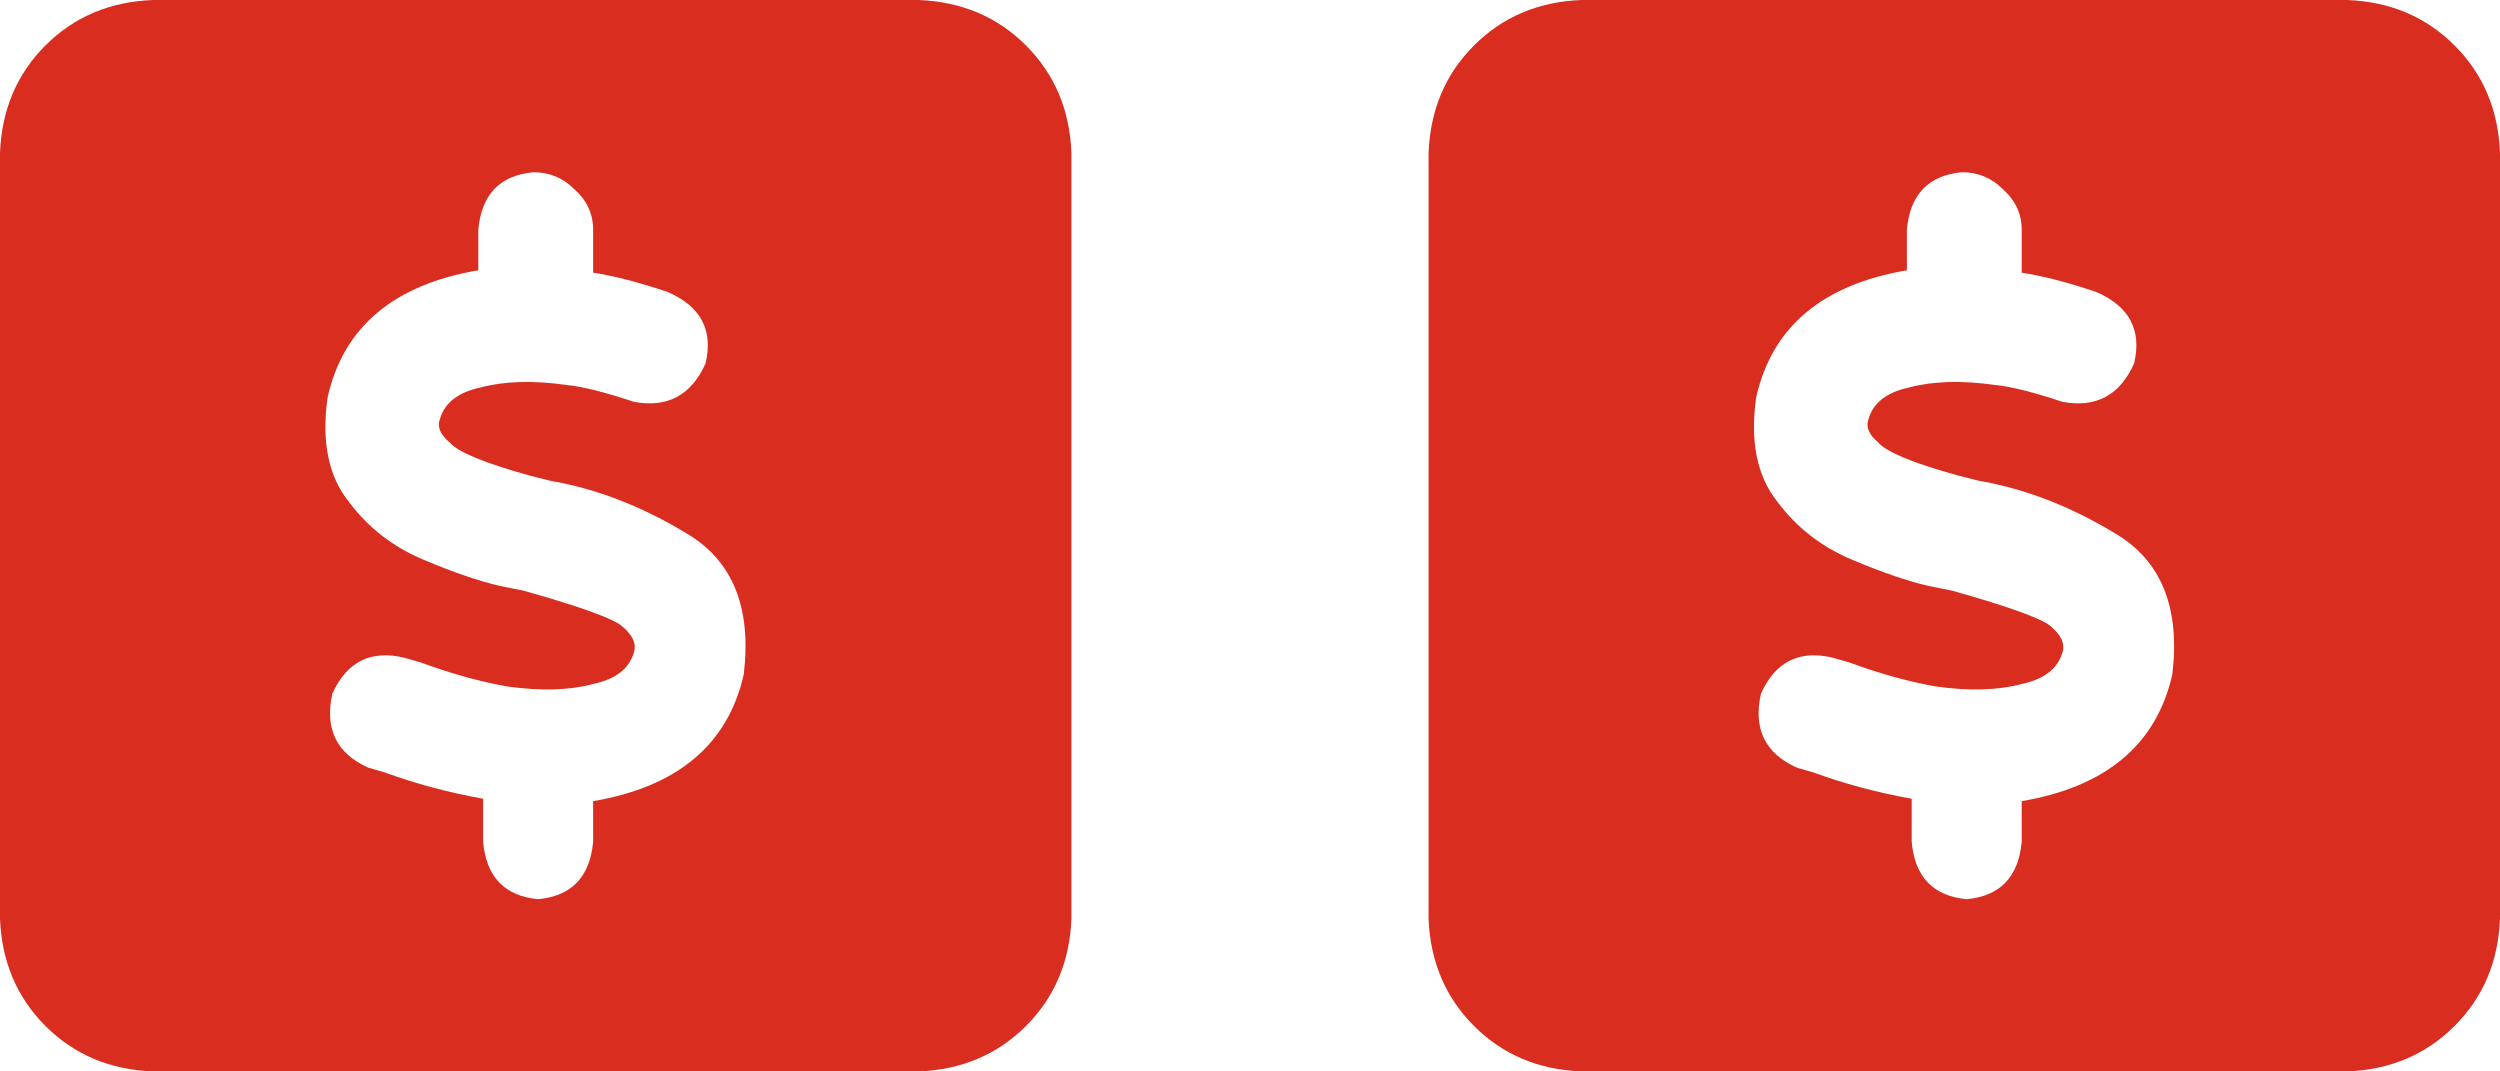
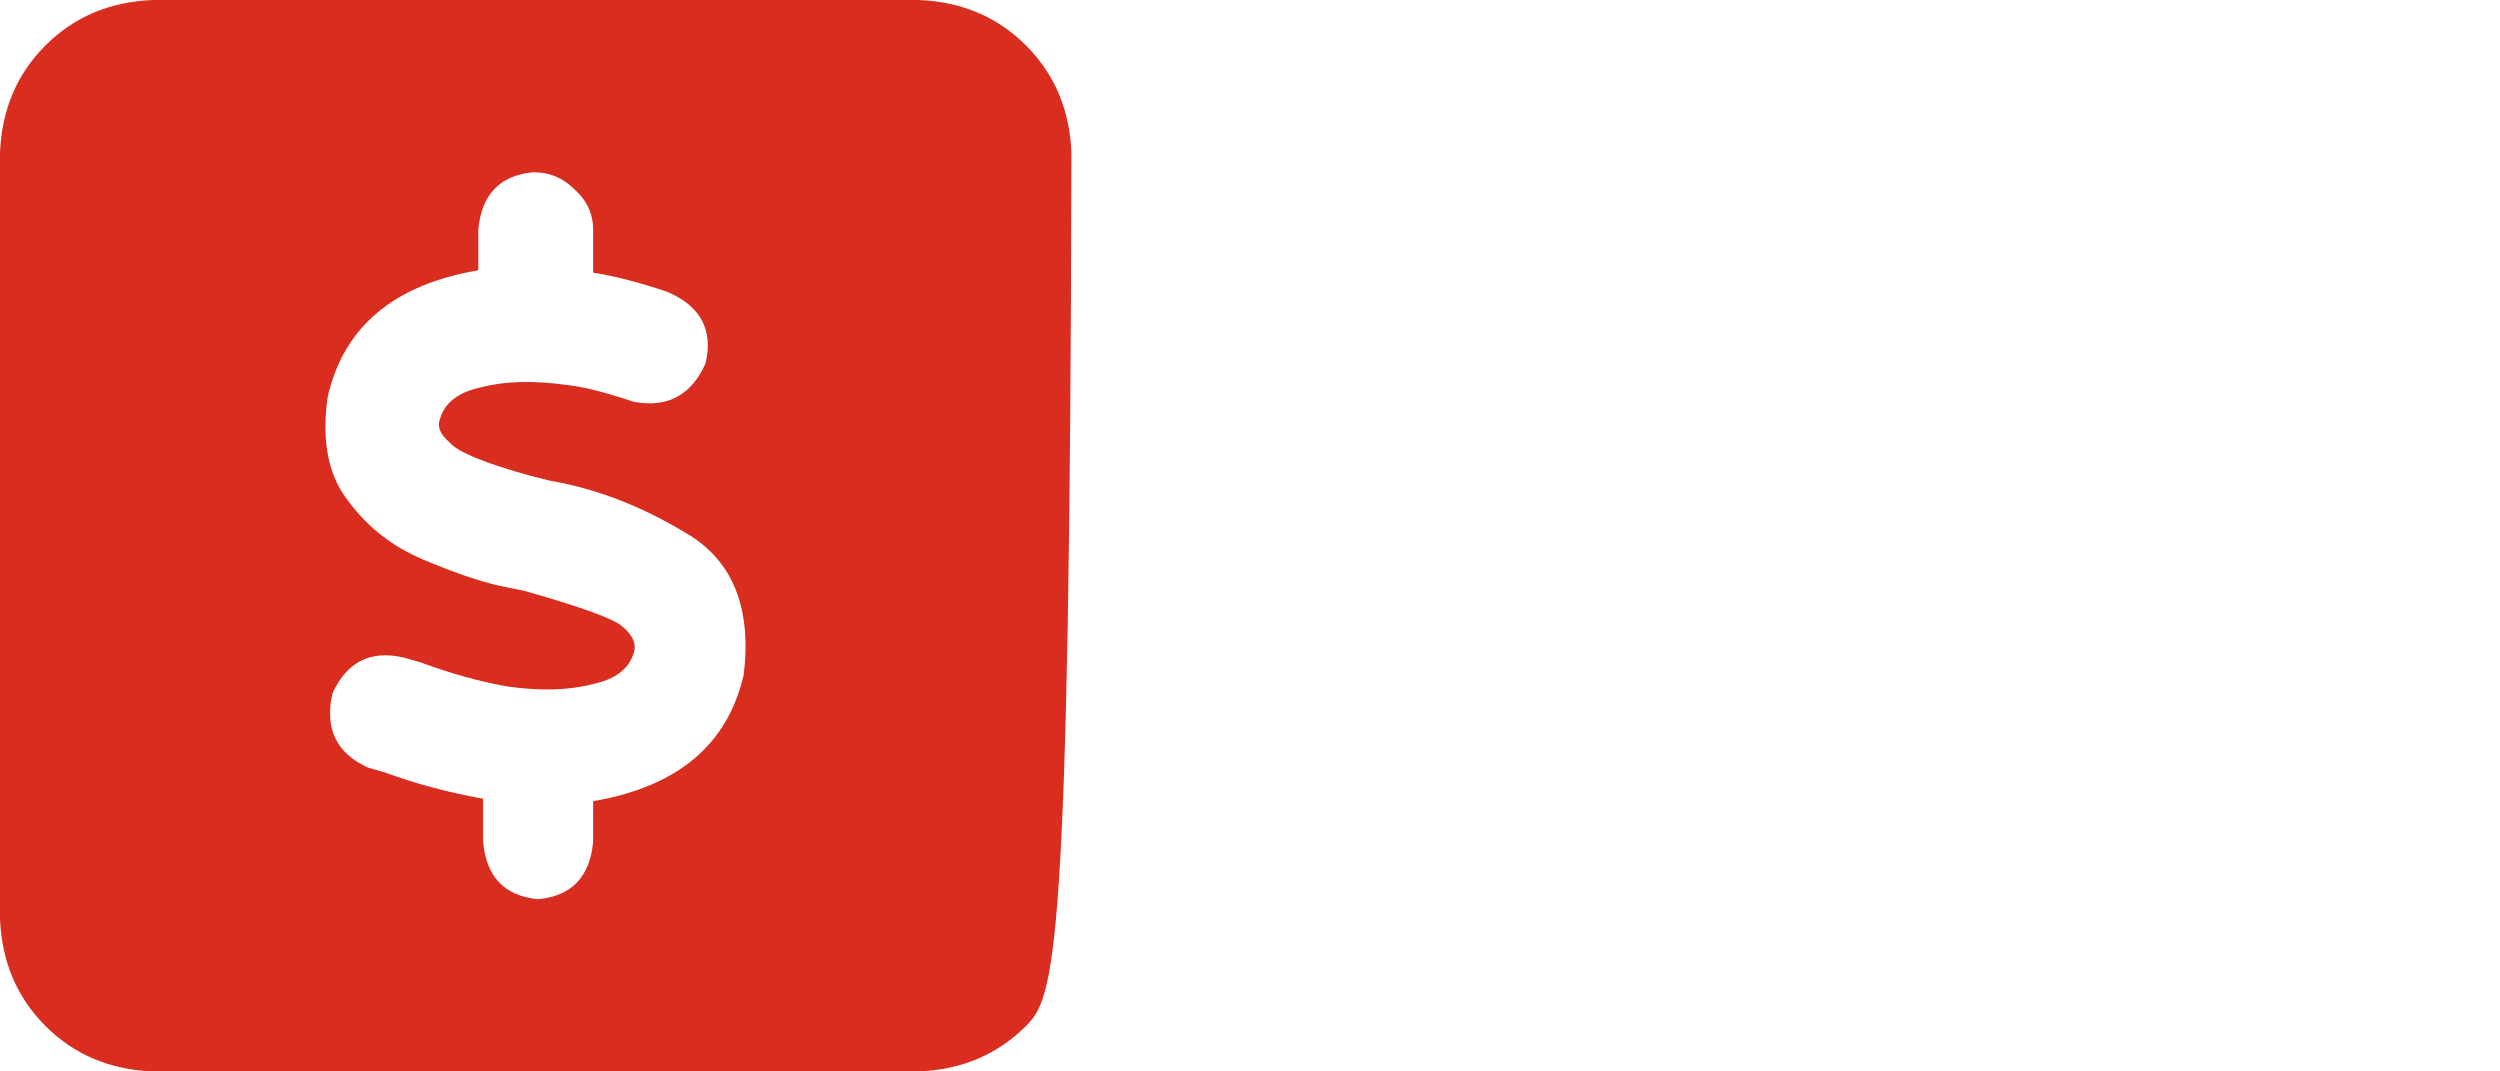
<svg xmlns="http://www.w3.org/2000/svg" width="28" height="12" viewBox="0 0 28 12" fill="none">
-   <path d="M10.286 0C10.768 0.018 11.17 0.188 11.491 0.509C11.812 0.83 11.982 1.232 12 1.714V10.286C11.982 10.768 11.812 11.17 11.491 11.491C11.17 11.812 10.768 11.982 10.286 12H1.714C1.232 11.982 0.83 11.812 0.509 11.491C0.188 11.17 0.018 10.768 0 10.286V1.714C0.018 1.232 0.188 0.83 0.509 0.509C0.83 0.188 1.232 0.018 1.714 0H10.286ZM8.33 7.554C8.42 6.804 8.205 6.277 7.688 5.973C7.188 5.67 6.679 5.473 6.161 5.384L5.946 5.33C5.429 5.188 5.125 5.062 5.036 4.955C4.929 4.866 4.893 4.777 4.929 4.688C4.982 4.509 5.134 4.393 5.384 4.339C5.652 4.268 5.973 4.259 6.348 4.312C6.527 4.33 6.777 4.393 7.098 4.5C7.473 4.571 7.741 4.429 7.902 4.071C7.991 3.696 7.848 3.429 7.473 3.268C7.152 3.161 6.875 3.089 6.643 3.054V2.571C6.643 2.393 6.571 2.241 6.429 2.116C6.304 1.991 6.152 1.929 5.973 1.929C5.598 1.964 5.393 2.179 5.357 2.571V3.027C4.411 3.188 3.848 3.661 3.67 4.446C3.598 4.946 3.679 5.339 3.911 5.625C4.125 5.911 4.402 6.125 4.741 6.268C5.08 6.411 5.366 6.509 5.598 6.562L5.866 6.616C6.438 6.777 6.795 6.902 6.938 6.991C7.08 7.098 7.134 7.205 7.098 7.312C7.045 7.491 6.893 7.607 6.643 7.661C6.375 7.732 6.054 7.741 5.679 7.688C5.375 7.634 5.054 7.545 4.714 7.42L4.527 7.366C4.152 7.277 3.884 7.411 3.723 7.768C3.634 8.161 3.768 8.438 4.125 8.598L4.312 8.652C4.652 8.777 5.018 8.875 5.411 8.946V9.429C5.446 9.821 5.652 10.036 6.027 10.071C6.402 10.036 6.607 9.821 6.643 9.429V8.973C7.589 8.812 8.152 8.339 8.33 7.554Z" fill="#D92D20" />
-   <path d="M26.286 0C26.768 0.018 27.17 0.188 27.491 0.509C27.812 0.83 27.982 1.232 28 1.714V10.286C27.982 10.768 27.812 11.17 27.491 11.491C27.17 11.812 26.768 11.982 26.286 12H17.714C17.232 11.982 16.83 11.812 16.509 11.491C16.188 11.17 16.018 10.768 16 10.286V1.714C16.018 1.232 16.188 0.83 16.509 0.509C16.83 0.188 17.232 0.018 17.714 0H26.286ZM24.33 7.554C24.42 6.804 24.205 6.277 23.688 5.973C23.188 5.67 22.679 5.473 22.161 5.384L21.946 5.33C21.429 5.188 21.125 5.062 21.036 4.955C20.929 4.866 20.893 4.777 20.929 4.688C20.982 4.509 21.134 4.393 21.384 4.339C21.652 4.268 21.973 4.259 22.348 4.312C22.527 4.33 22.777 4.393 23.098 4.5C23.473 4.571 23.741 4.429 23.902 4.071C23.991 3.696 23.848 3.429 23.473 3.268C23.152 3.161 22.875 3.089 22.643 3.054V2.571C22.643 2.393 22.571 2.241 22.429 2.116C22.304 1.991 22.152 1.929 21.973 1.929C21.598 1.964 21.393 2.179 21.357 2.571V3.027C20.411 3.188 19.848 3.661 19.67 4.446C19.598 4.946 19.679 5.339 19.911 5.625C20.125 5.911 20.402 6.125 20.741 6.268C21.08 6.411 21.366 6.509 21.598 6.562L21.866 6.616C22.438 6.777 22.795 6.902 22.938 6.991C23.08 7.098 23.134 7.205 23.098 7.312C23.045 7.491 22.893 7.607 22.643 7.661C22.375 7.732 22.054 7.741 21.679 7.688C21.375 7.634 21.054 7.545 20.714 7.42L20.527 7.366C20.152 7.277 19.884 7.411 19.723 7.768C19.634 8.161 19.768 8.438 20.125 8.598L20.312 8.652C20.652 8.777 21.018 8.875 21.411 8.946V9.429C21.446 9.821 21.652 10.036 22.027 10.071C22.402 10.036 22.607 9.821 22.643 9.429V8.973C23.589 8.812 24.152 8.339 24.33 7.554Z" fill="#D92D20" />
+   <path d="M10.286 0C10.768 0.018 11.17 0.188 11.491 0.509C11.812 0.83 11.982 1.232 12 1.714C11.982 10.768 11.812 11.17 11.491 11.491C11.17 11.812 10.768 11.982 10.286 12H1.714C1.232 11.982 0.83 11.812 0.509 11.491C0.188 11.17 0.018 10.768 0 10.286V1.714C0.018 1.232 0.188 0.83 0.509 0.509C0.83 0.188 1.232 0.018 1.714 0H10.286ZM8.33 7.554C8.42 6.804 8.205 6.277 7.688 5.973C7.188 5.67 6.679 5.473 6.161 5.384L5.946 5.33C5.429 5.188 5.125 5.062 5.036 4.955C4.929 4.866 4.893 4.777 4.929 4.688C4.982 4.509 5.134 4.393 5.384 4.339C5.652 4.268 5.973 4.259 6.348 4.312C6.527 4.33 6.777 4.393 7.098 4.5C7.473 4.571 7.741 4.429 7.902 4.071C7.991 3.696 7.848 3.429 7.473 3.268C7.152 3.161 6.875 3.089 6.643 3.054V2.571C6.643 2.393 6.571 2.241 6.429 2.116C6.304 1.991 6.152 1.929 5.973 1.929C5.598 1.964 5.393 2.179 5.357 2.571V3.027C4.411 3.188 3.848 3.661 3.67 4.446C3.598 4.946 3.679 5.339 3.911 5.625C4.125 5.911 4.402 6.125 4.741 6.268C5.08 6.411 5.366 6.509 5.598 6.562L5.866 6.616C6.438 6.777 6.795 6.902 6.938 6.991C7.08 7.098 7.134 7.205 7.098 7.312C7.045 7.491 6.893 7.607 6.643 7.661C6.375 7.732 6.054 7.741 5.679 7.688C5.375 7.634 5.054 7.545 4.714 7.42L4.527 7.366C4.152 7.277 3.884 7.411 3.723 7.768C3.634 8.161 3.768 8.438 4.125 8.598L4.312 8.652C4.652 8.777 5.018 8.875 5.411 8.946V9.429C5.446 9.821 5.652 10.036 6.027 10.071C6.402 10.036 6.607 9.821 6.643 9.429V8.973C7.589 8.812 8.152 8.339 8.33 7.554Z" fill="#D92D20" />
</svg>